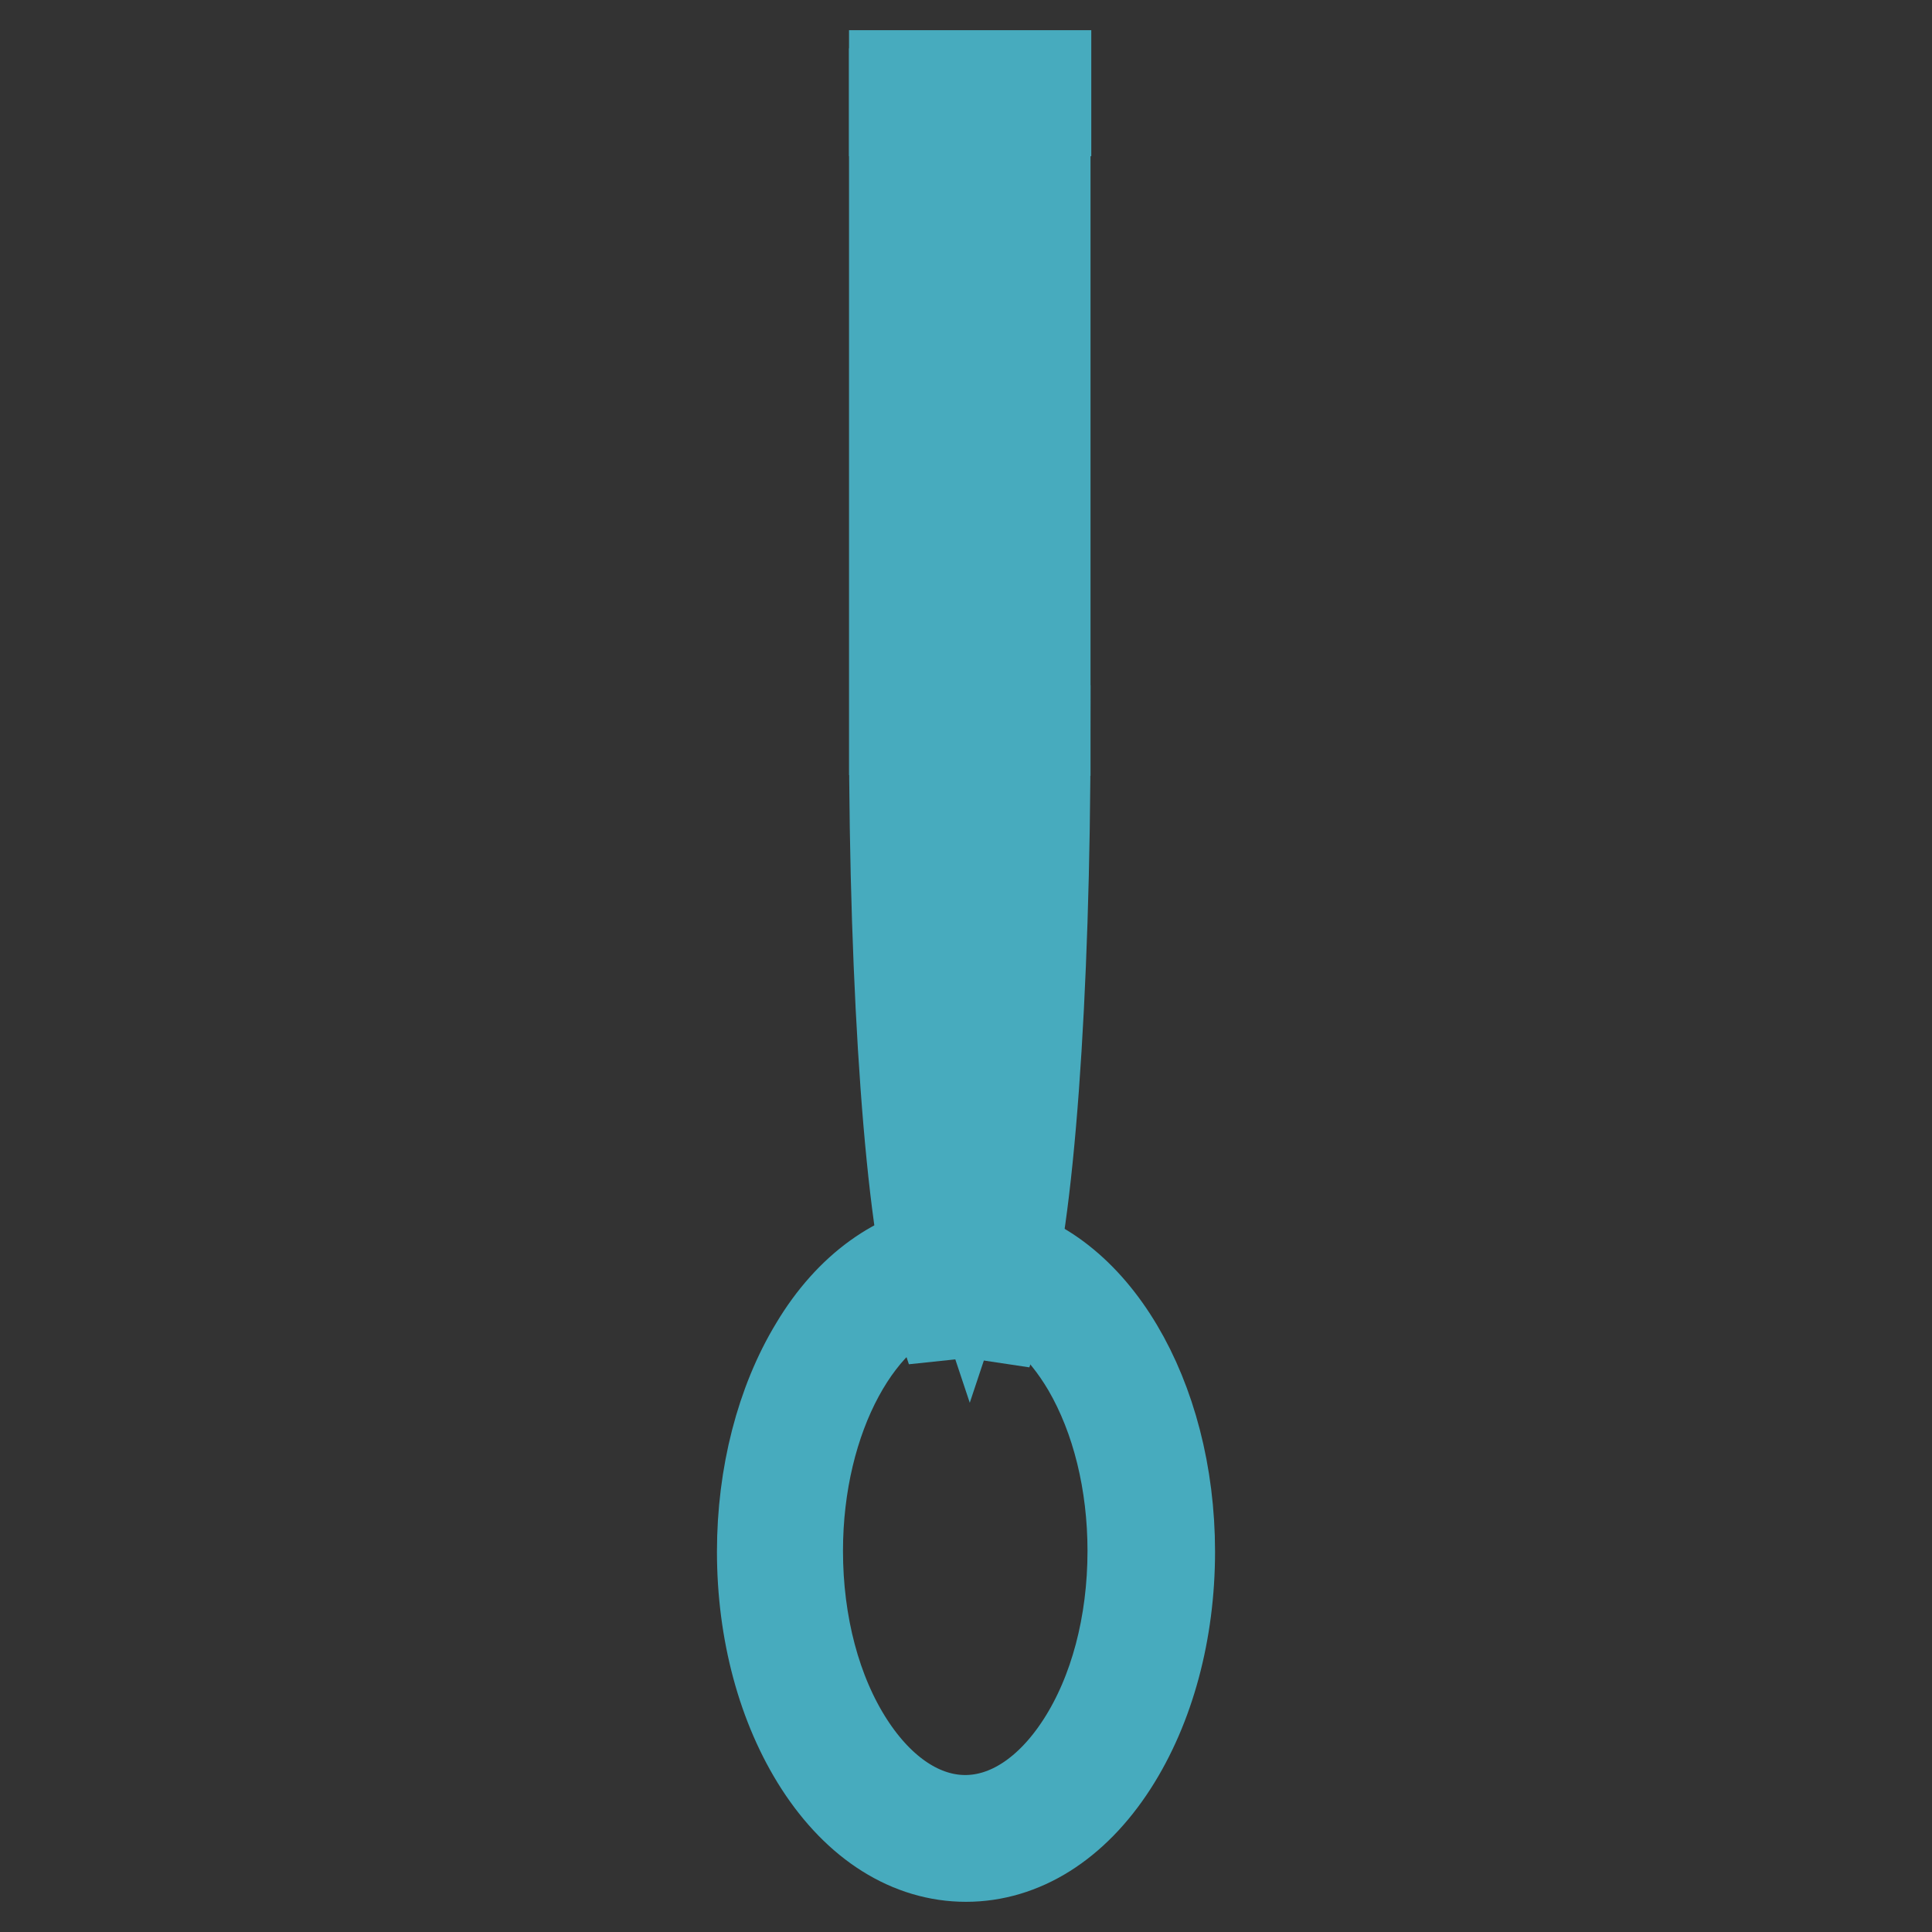
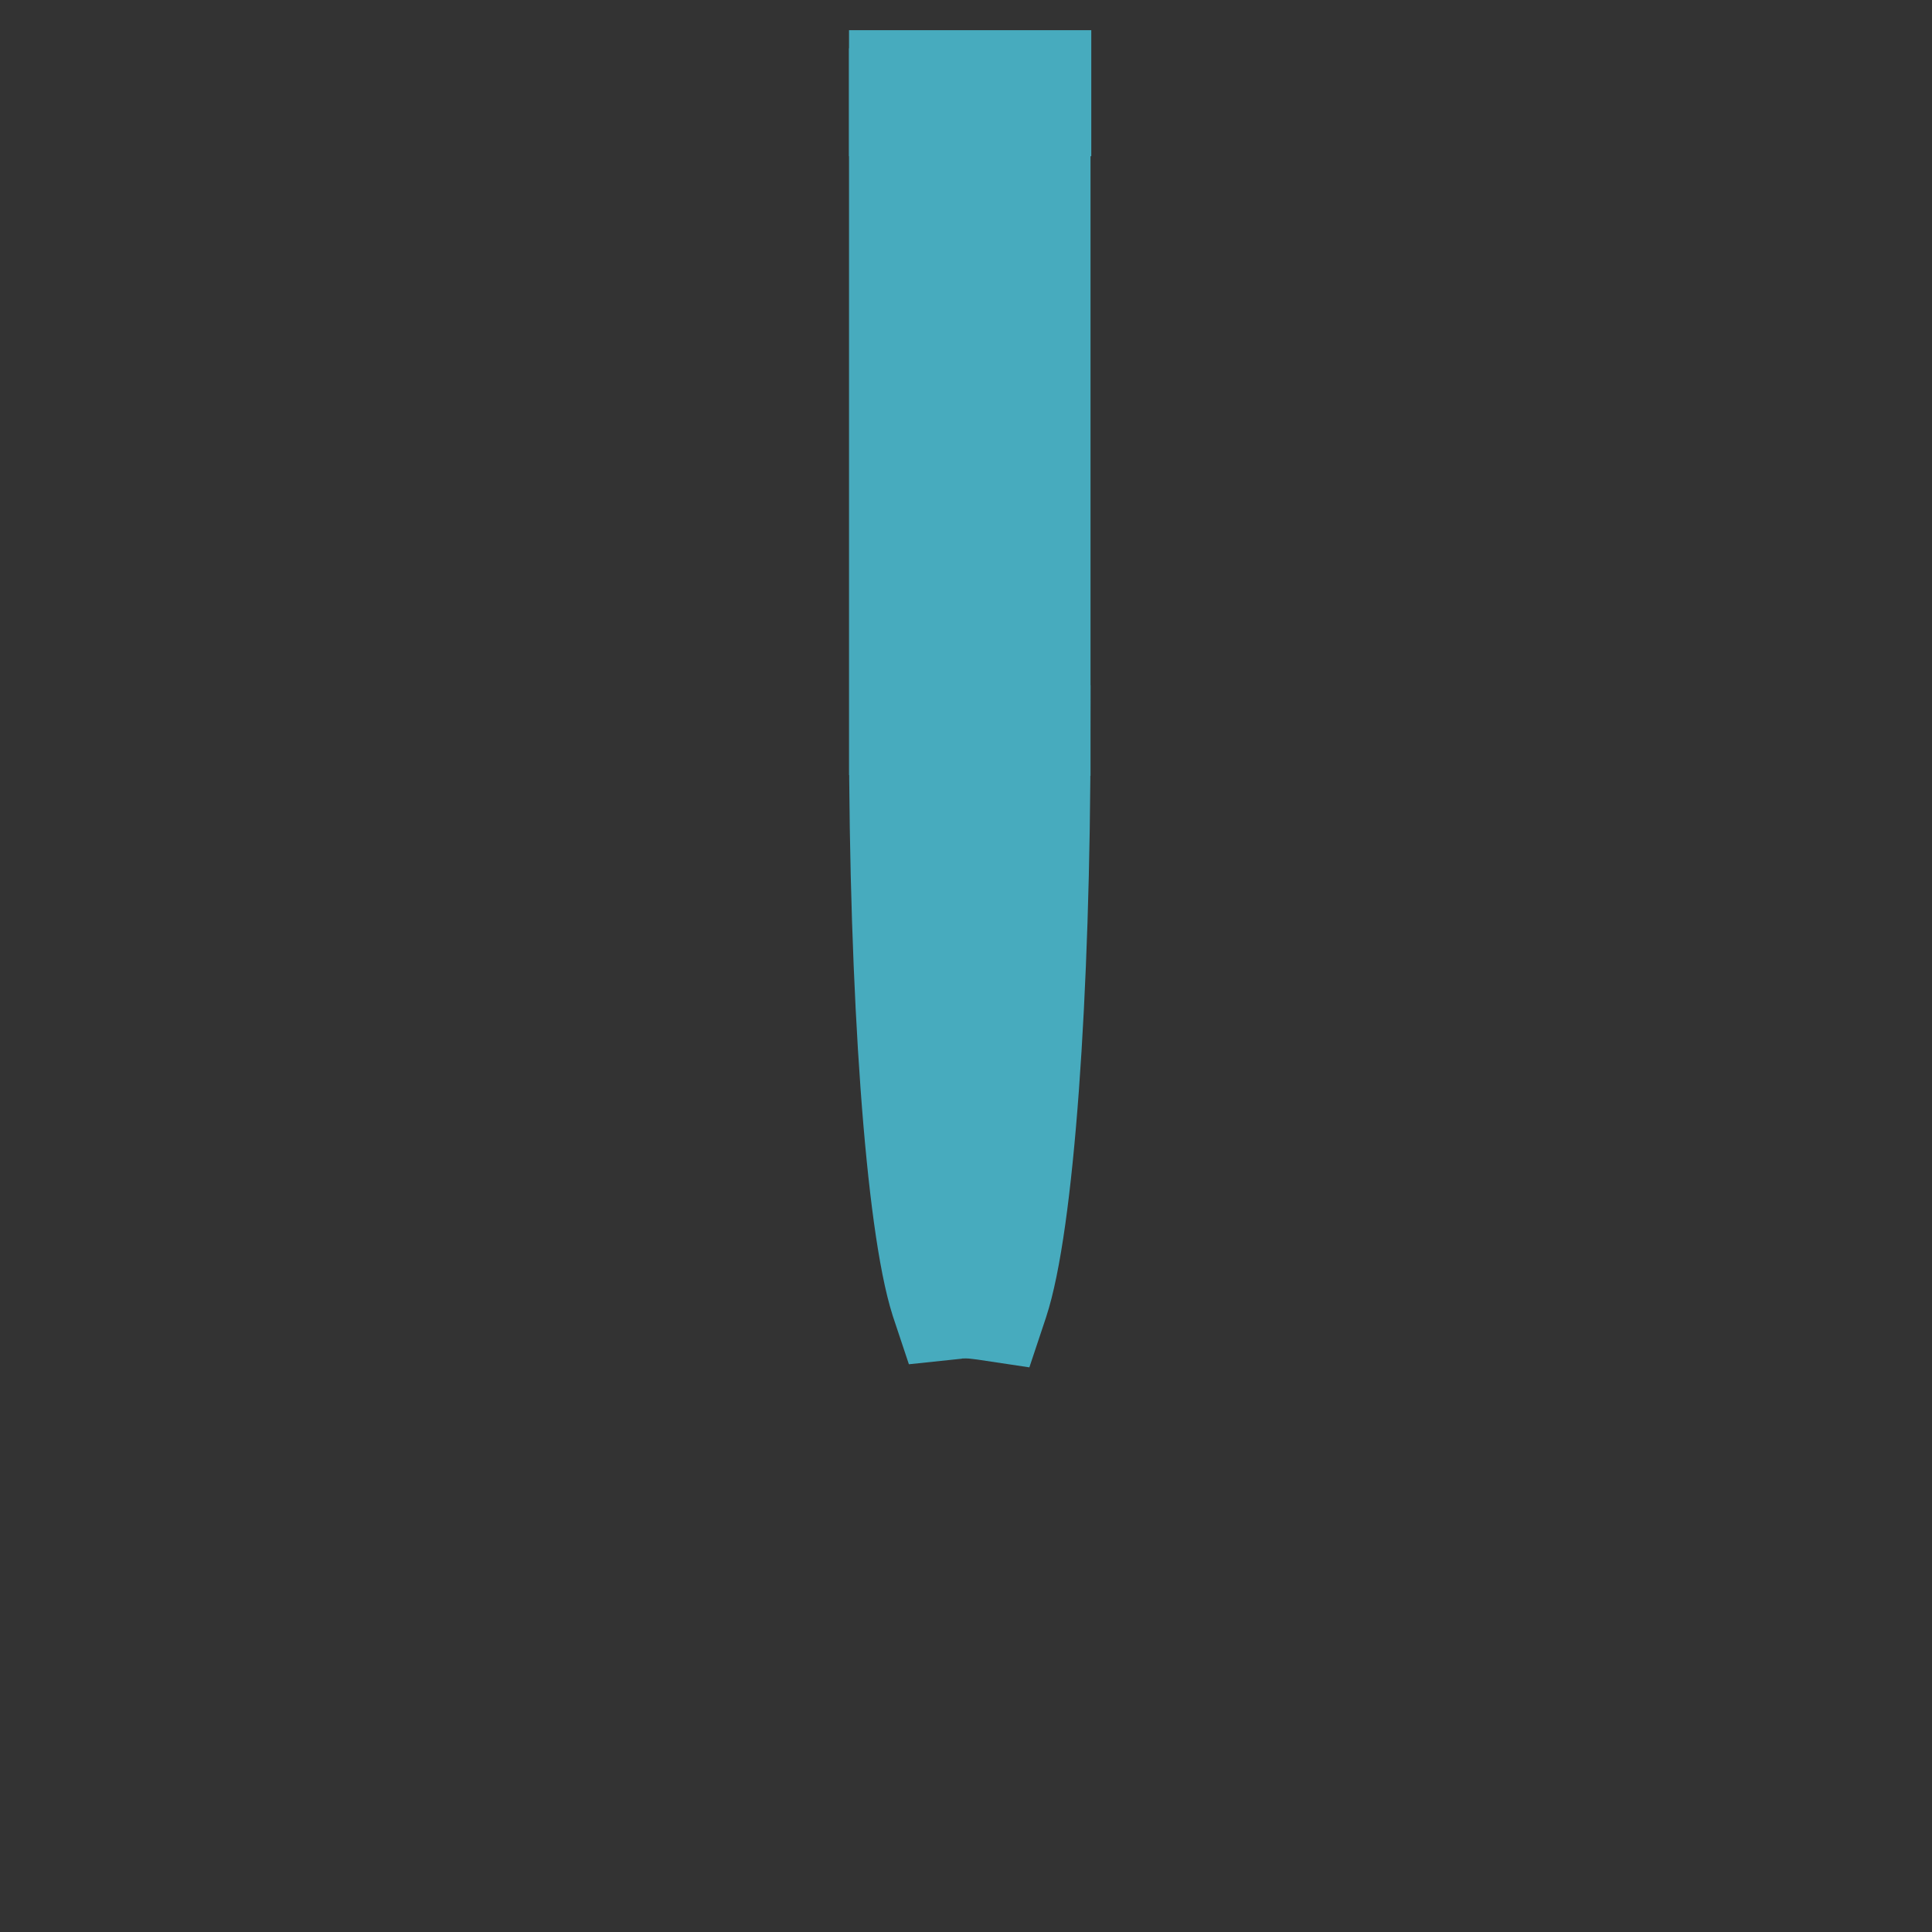
<svg xmlns="http://www.w3.org/2000/svg" version="1.1" x="0px" y="0px" viewBox="0 0 256 256" enable-background="new 0 0 256 256" xml:space="preserve">
  <rect x="0" y="0" width="256" height="256" fill="#333333" stroke="none" />
  <g>
-     <path stroke-width="12" fill-opacity="0" stroke="#ffffff" d="M130.7,167.7c-0.7,2.2-1.4,3.3-2.2,3.3c-0.8,0-1.5-1.2-2.3-3.5c-12.8,1.4-22.9,17.9-22.9,38 c0,21,11,38.1,24.6,38.1c13.6,0,24.6-17,24.6-38.1C152.6,186,143,169.8,130.7,167.7L130.7,167.7z" />
-     <path stroke-width="12" fill-opacity="0" stroke="#47abbe" d="M128,246c-7.4,0-14.3-4.3-19.4-12.2c-4.9-7.6-7.6-17.6-7.6-28.2c0-10.1,2.5-19.8,7-27.2 c4.6-7.7,11.1-12.3,18-13.1l1.9-0.2l0.6,1.8v0l0.6-1.8l2,0.3c13.6,2.3,23.9,19.6,23.9,40.2c0,10.6-2.7,20.6-7.6,28.2 C142.3,241.7,135.4,246,128,246z M124.7,170.2c-10.8,2.6-19,17.6-19,35.3c0,9.7,2.4,18.8,6.8,25.6c4.2,6.5,9.7,10.1,15.4,10.1 s11.2-3.6,15.4-10.1c4.4-6.8,6.8-15.9,6.8-25.6c0-9-2.1-17.6-6-24.3c-3.3-5.6-7.5-9.3-12.1-10.8c-0.7,1.4-1.8,2.9-3.7,2.9 C126.5,173.4,125.4,171.8,124.7,170.2z" />
    <path stroke-width="12" fill-opacity="0" stroke="#ffffff" d="M120.8,96.7c0,35.3,2.3,65.2,5.4,75c0.6-0.1,1.2-0.1,1.7-0.1c0.9,0,1.8,0.1,2.7,0.2 c3.2-9.7,5.5-39.7,5.5-75.2" />
    <path stroke-width="12" fill-opacity="0" stroke="#47abbe" d="M132.3,174.5l-2-0.3c-0.8-0.1-1.5-0.2-2.3-0.2c-0.5,0-1,0-1.5,0.1l-1.9,0.2l-0.6-1.8 c-3.3-10.4-5.5-40.8-5.5-75.7h4.7c0,32.1,1.9,61.2,4.8,72.6c0.3,0,0.7,0,1,0c2.9-11.3,4.8-40.4,4.8-72.6h4.7 c0,35.1-2.2,65.6-5.6,75.9L132.3,174.5L132.3,174.5z M118.5,12.4h4.7v84.3h-4.7V12.4z" />
    <path stroke-width="12" fill-opacity="0" stroke="#47abbe" d="M133.8,12.5h4.7v84.3h-4.7V12.5z" />
    <path stroke-width="12" fill-opacity="0" stroke="#47abbe" d="M118.5,10h20.1v4.7h-20.1V10z" />
  </g>
</svg>